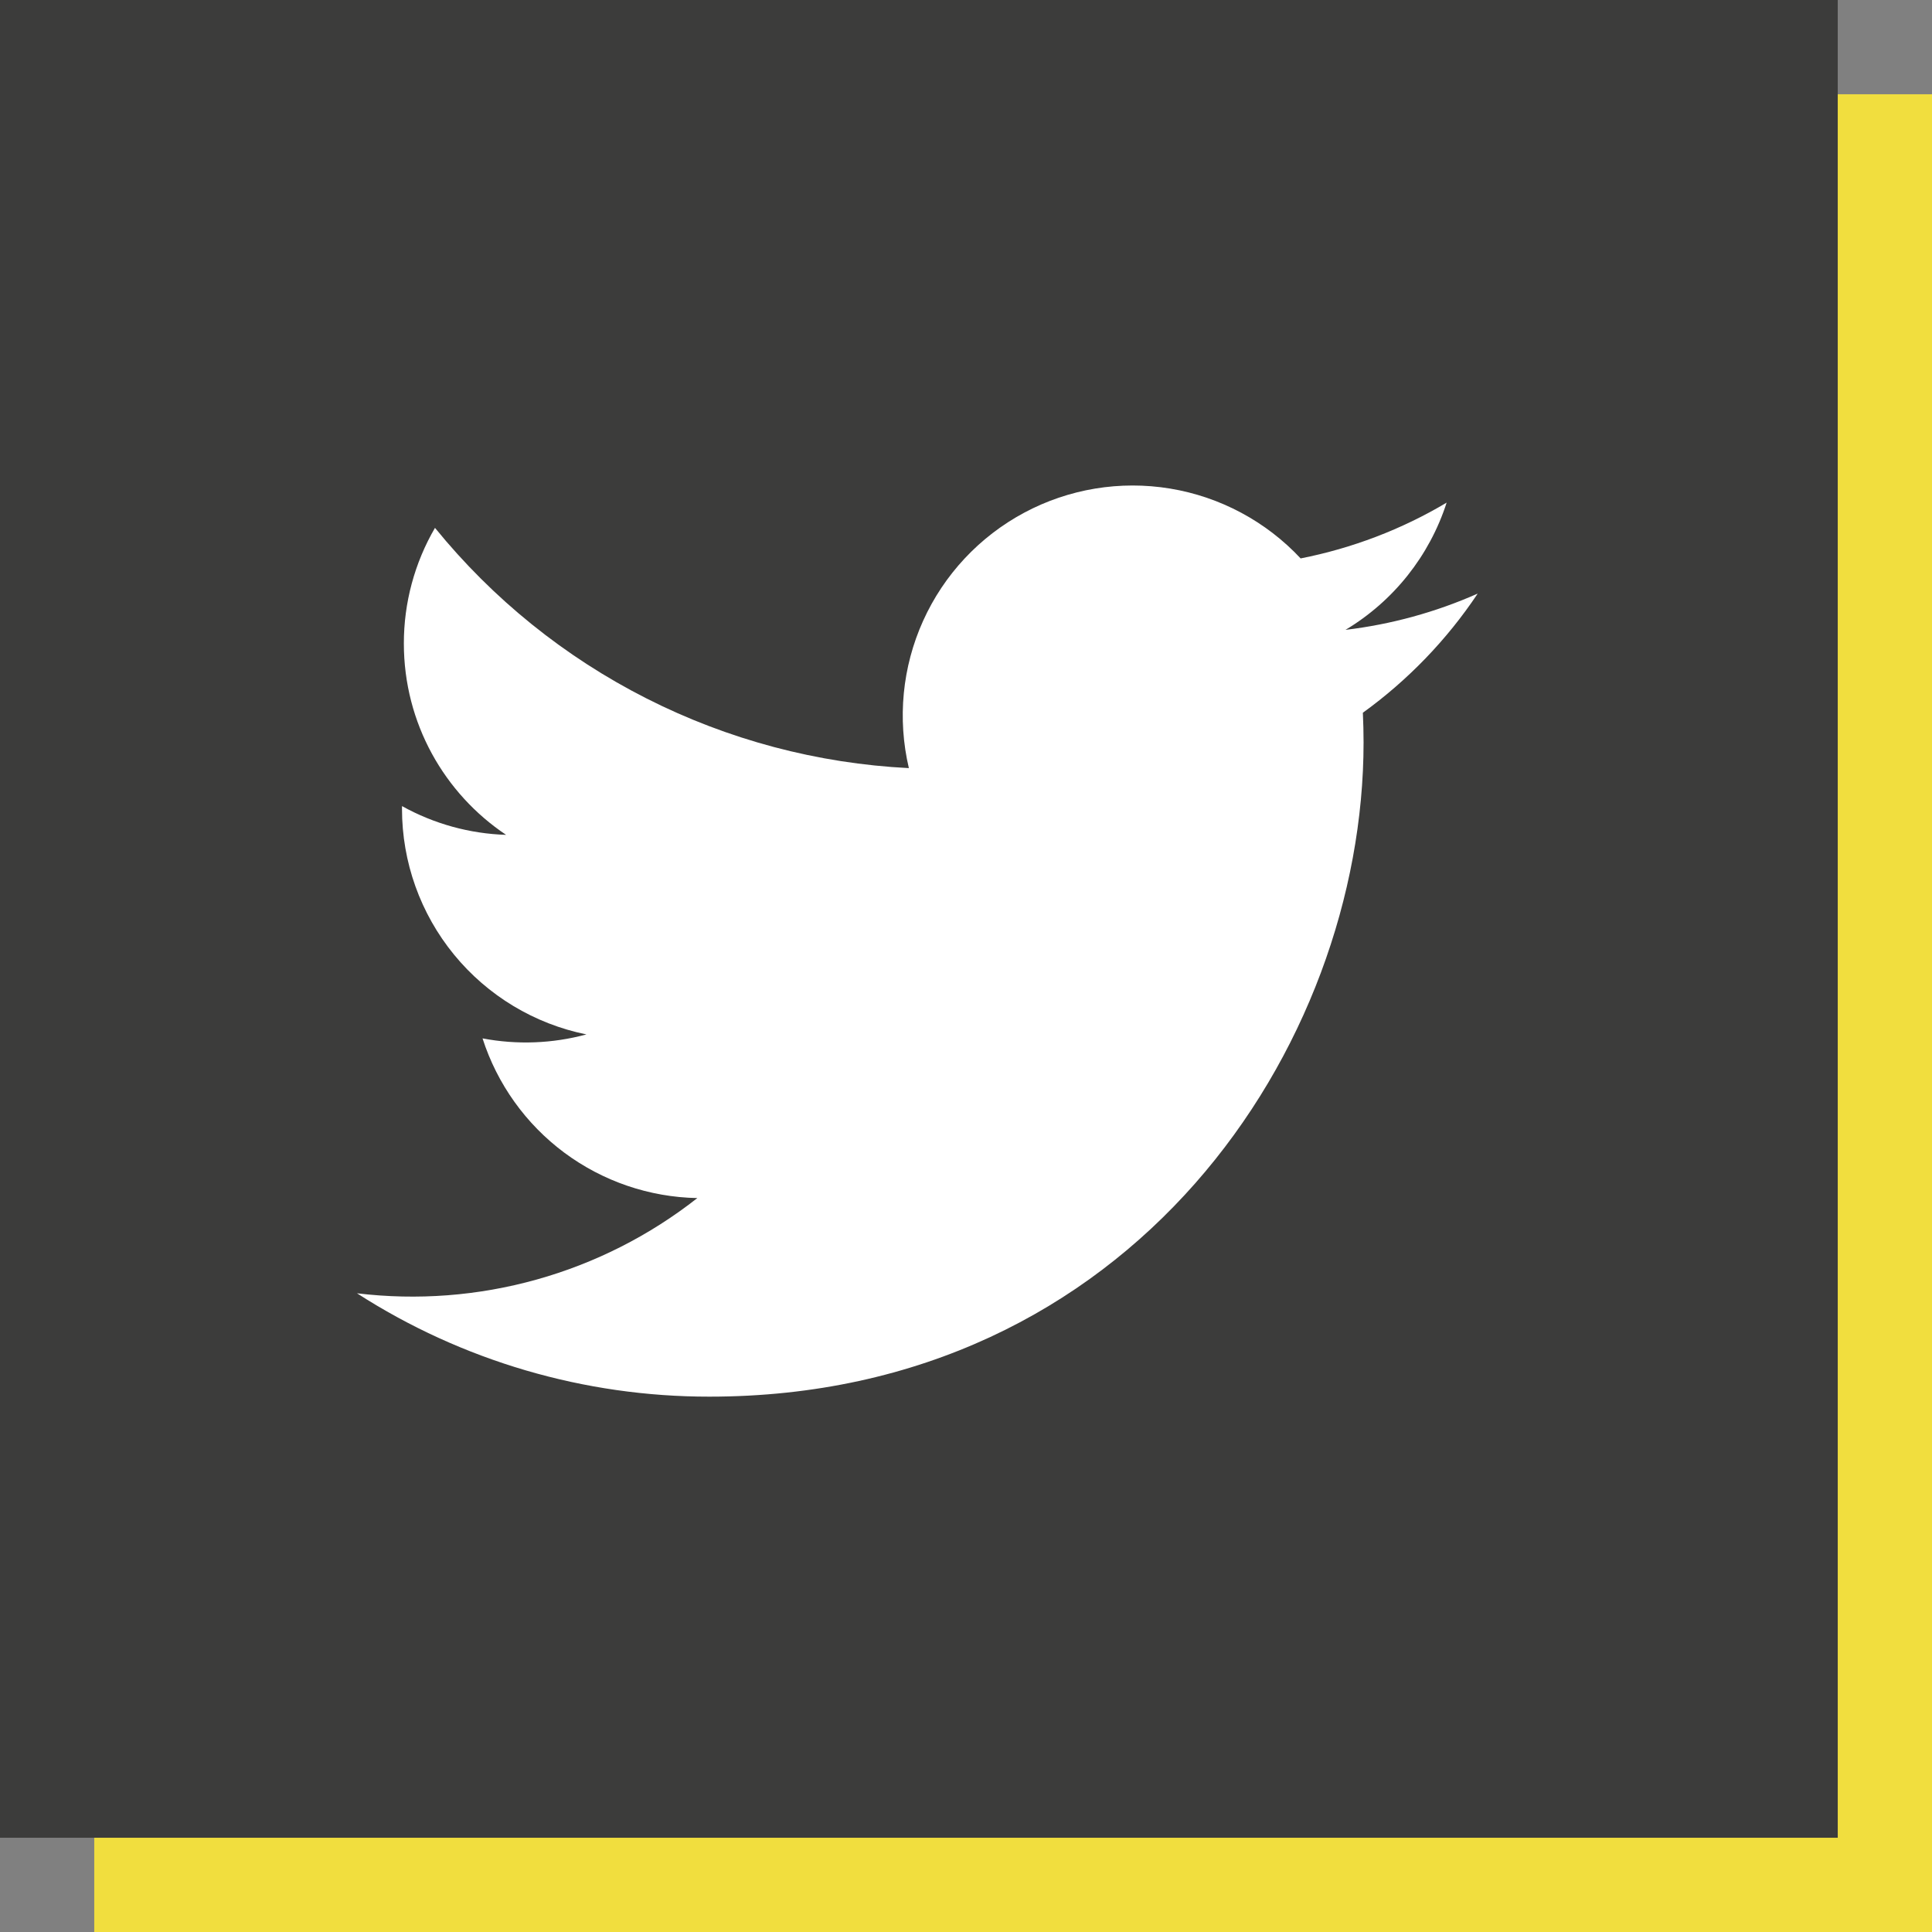
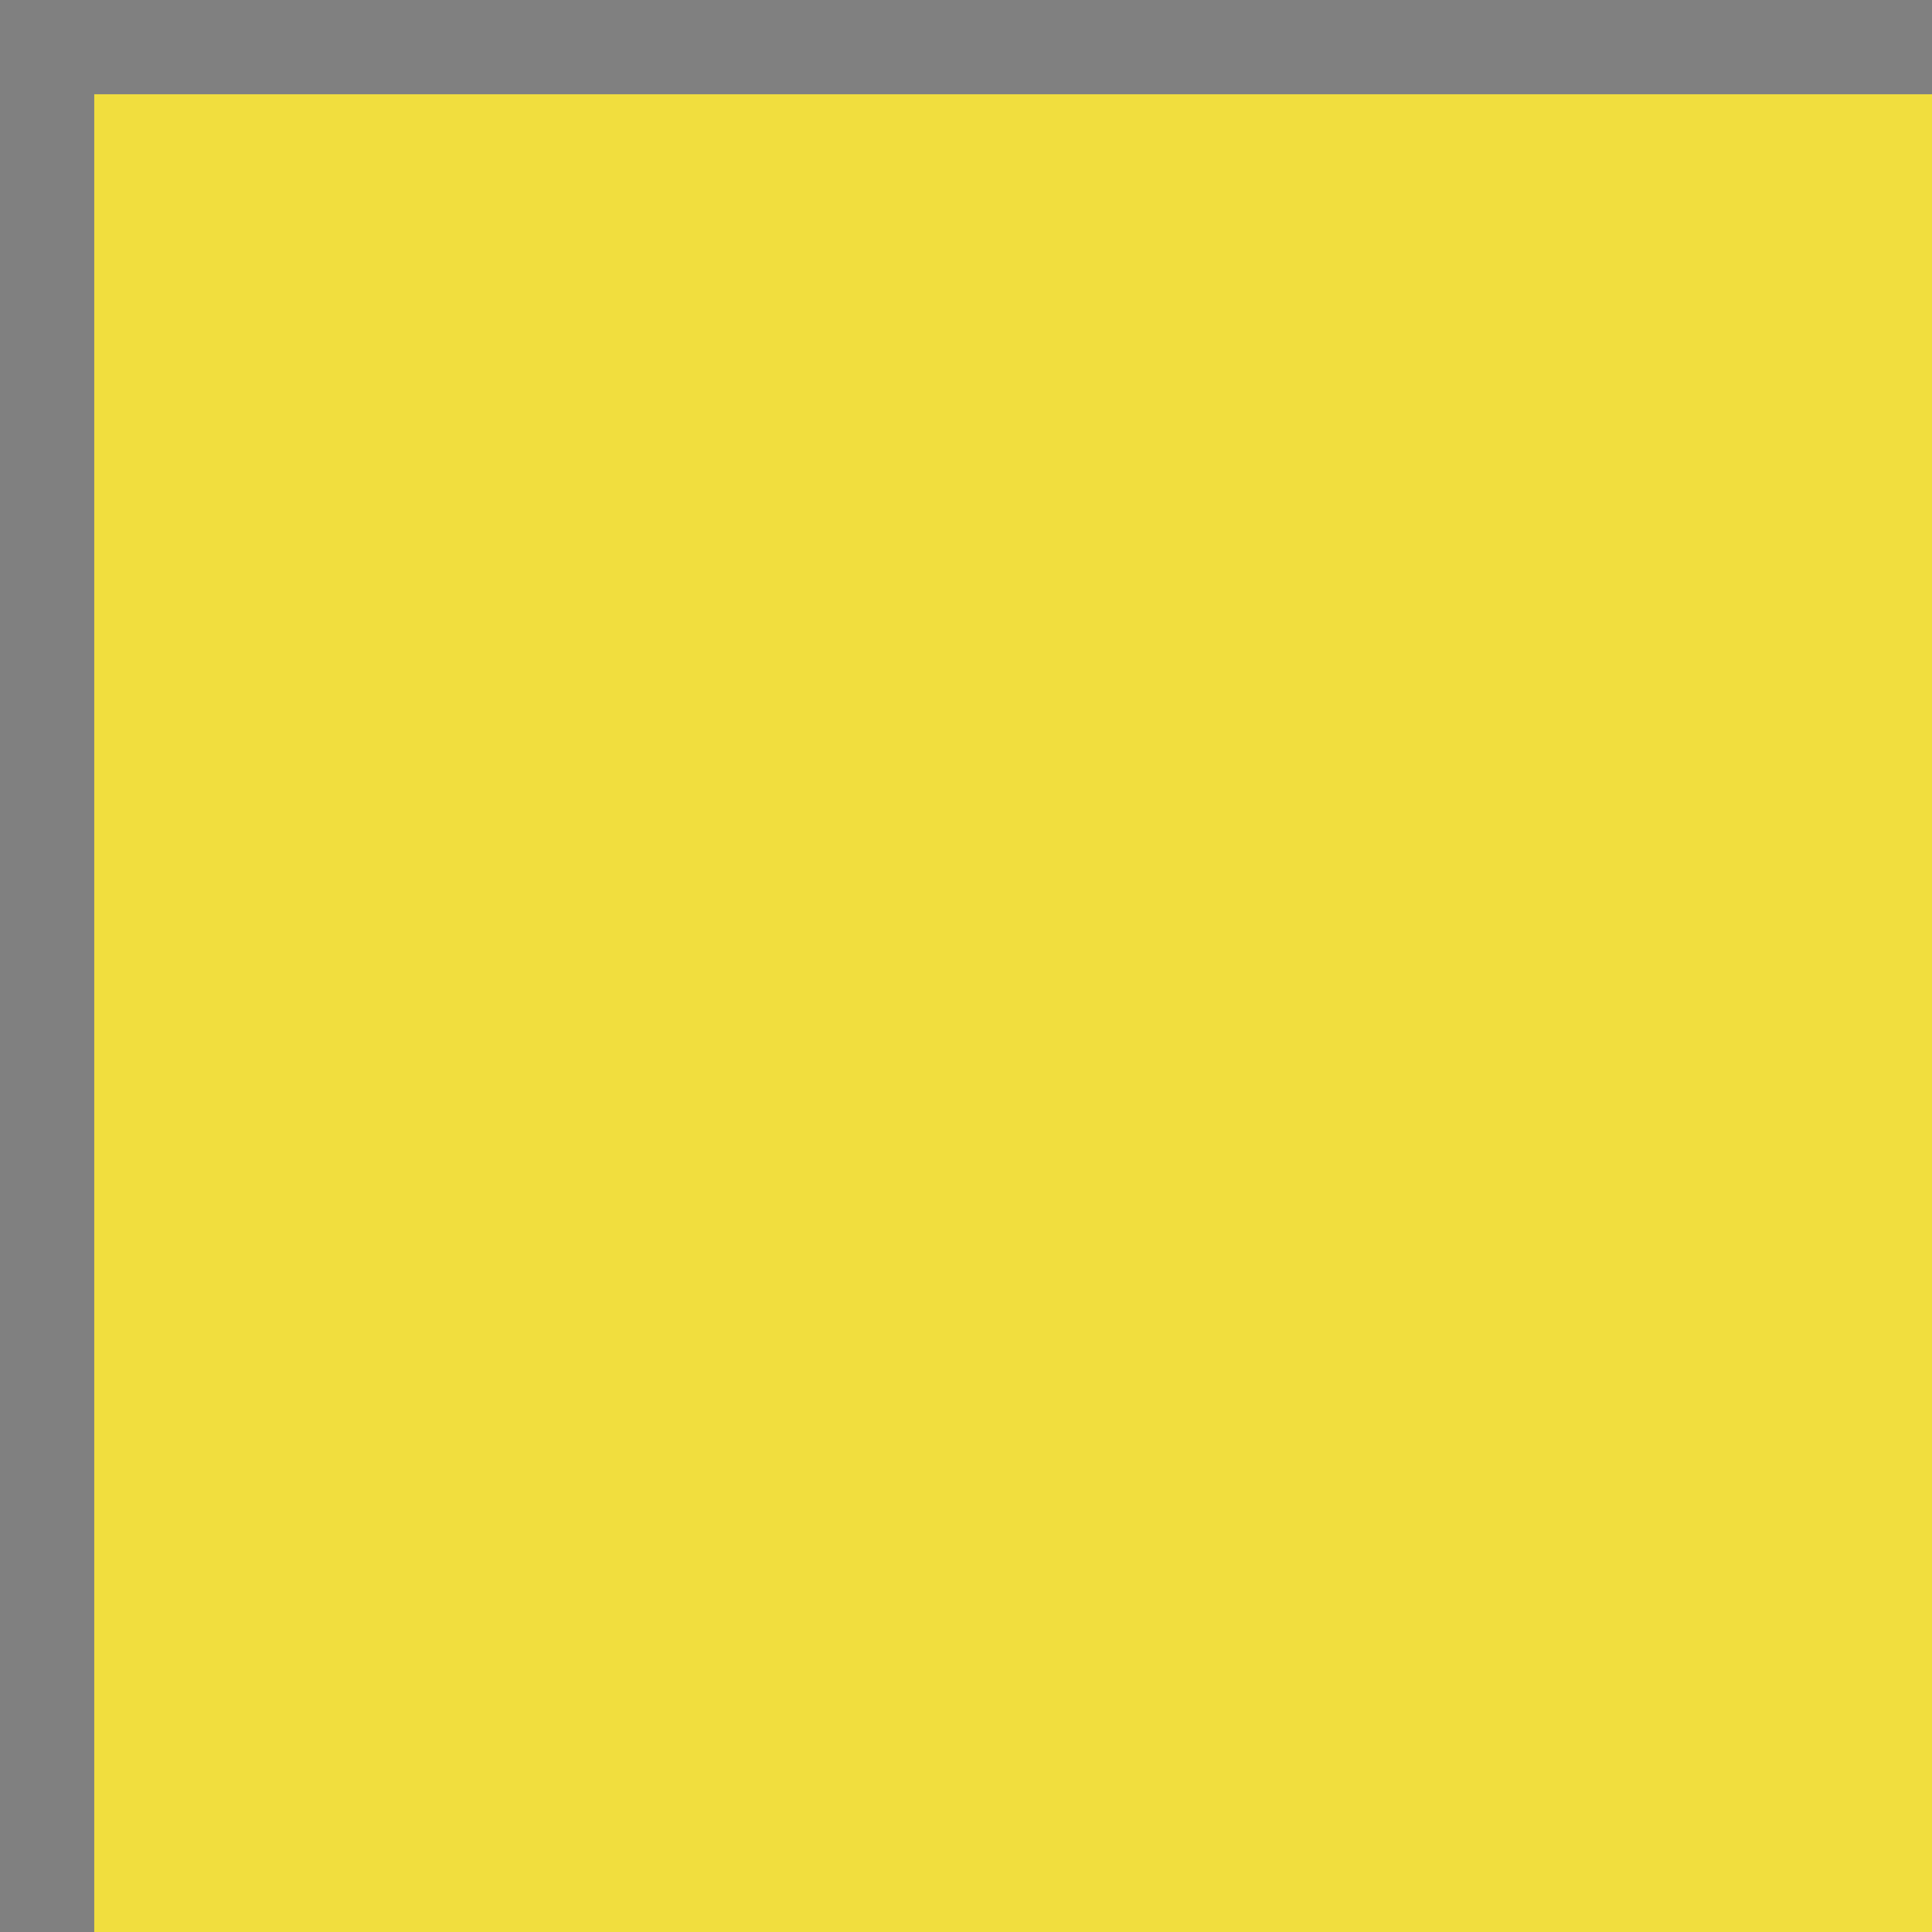
<svg xmlns="http://www.w3.org/2000/svg" width="82" height="82" viewBox="0 0 82 82" fill="none">
  <rect x="0" y="0" width="82" height="82" fill="#808080" stroke="none" />
  <rect x="4" y="4" width="78" height="78" fill="#F1DE3E" />
-   <rect width="78" height="78" fill="#3C3C3B" />
-   <path d="M62.711 25.197C60.93 25.985 59.041 26.503 57.107 26.733C59.145 25.513 60.671 23.594 61.4 21.333C59.487 22.472 57.389 23.27 55.203 23.701C53.734 22.13 51.788 21.088 49.666 20.737C47.544 20.386 45.365 20.746 43.469 21.761C41.573 22.776 40.065 24.389 39.18 26.349C38.295 28.31 38.082 30.507 38.575 32.601C34.695 32.406 30.899 31.398 27.434 29.641C23.969 27.885 20.912 25.419 18.462 22.404C17.595 23.894 17.139 25.587 17.141 27.311C17.141 30.695 18.863 33.684 21.481 35.434C19.932 35.385 18.417 34.966 17.062 34.213V34.334C17.062 36.588 17.842 38.772 19.269 40.516C20.696 42.26 22.682 43.457 24.89 43.904C23.452 44.293 21.944 44.351 20.48 44.072C21.103 46.011 22.317 47.707 23.951 48.923C25.586 50.138 27.56 50.812 29.597 50.85C27.573 52.44 25.255 53.615 22.776 54.308C20.297 55.002 17.706 55.2 15.151 54.891C19.612 57.76 24.804 59.283 30.108 59.278C48.058 59.278 57.874 44.407 57.874 31.511C57.874 31.091 57.863 30.666 57.844 30.251C59.755 28.87 61.404 27.16 62.714 25.2L62.711 25.197Z" fill="white" />
</svg>